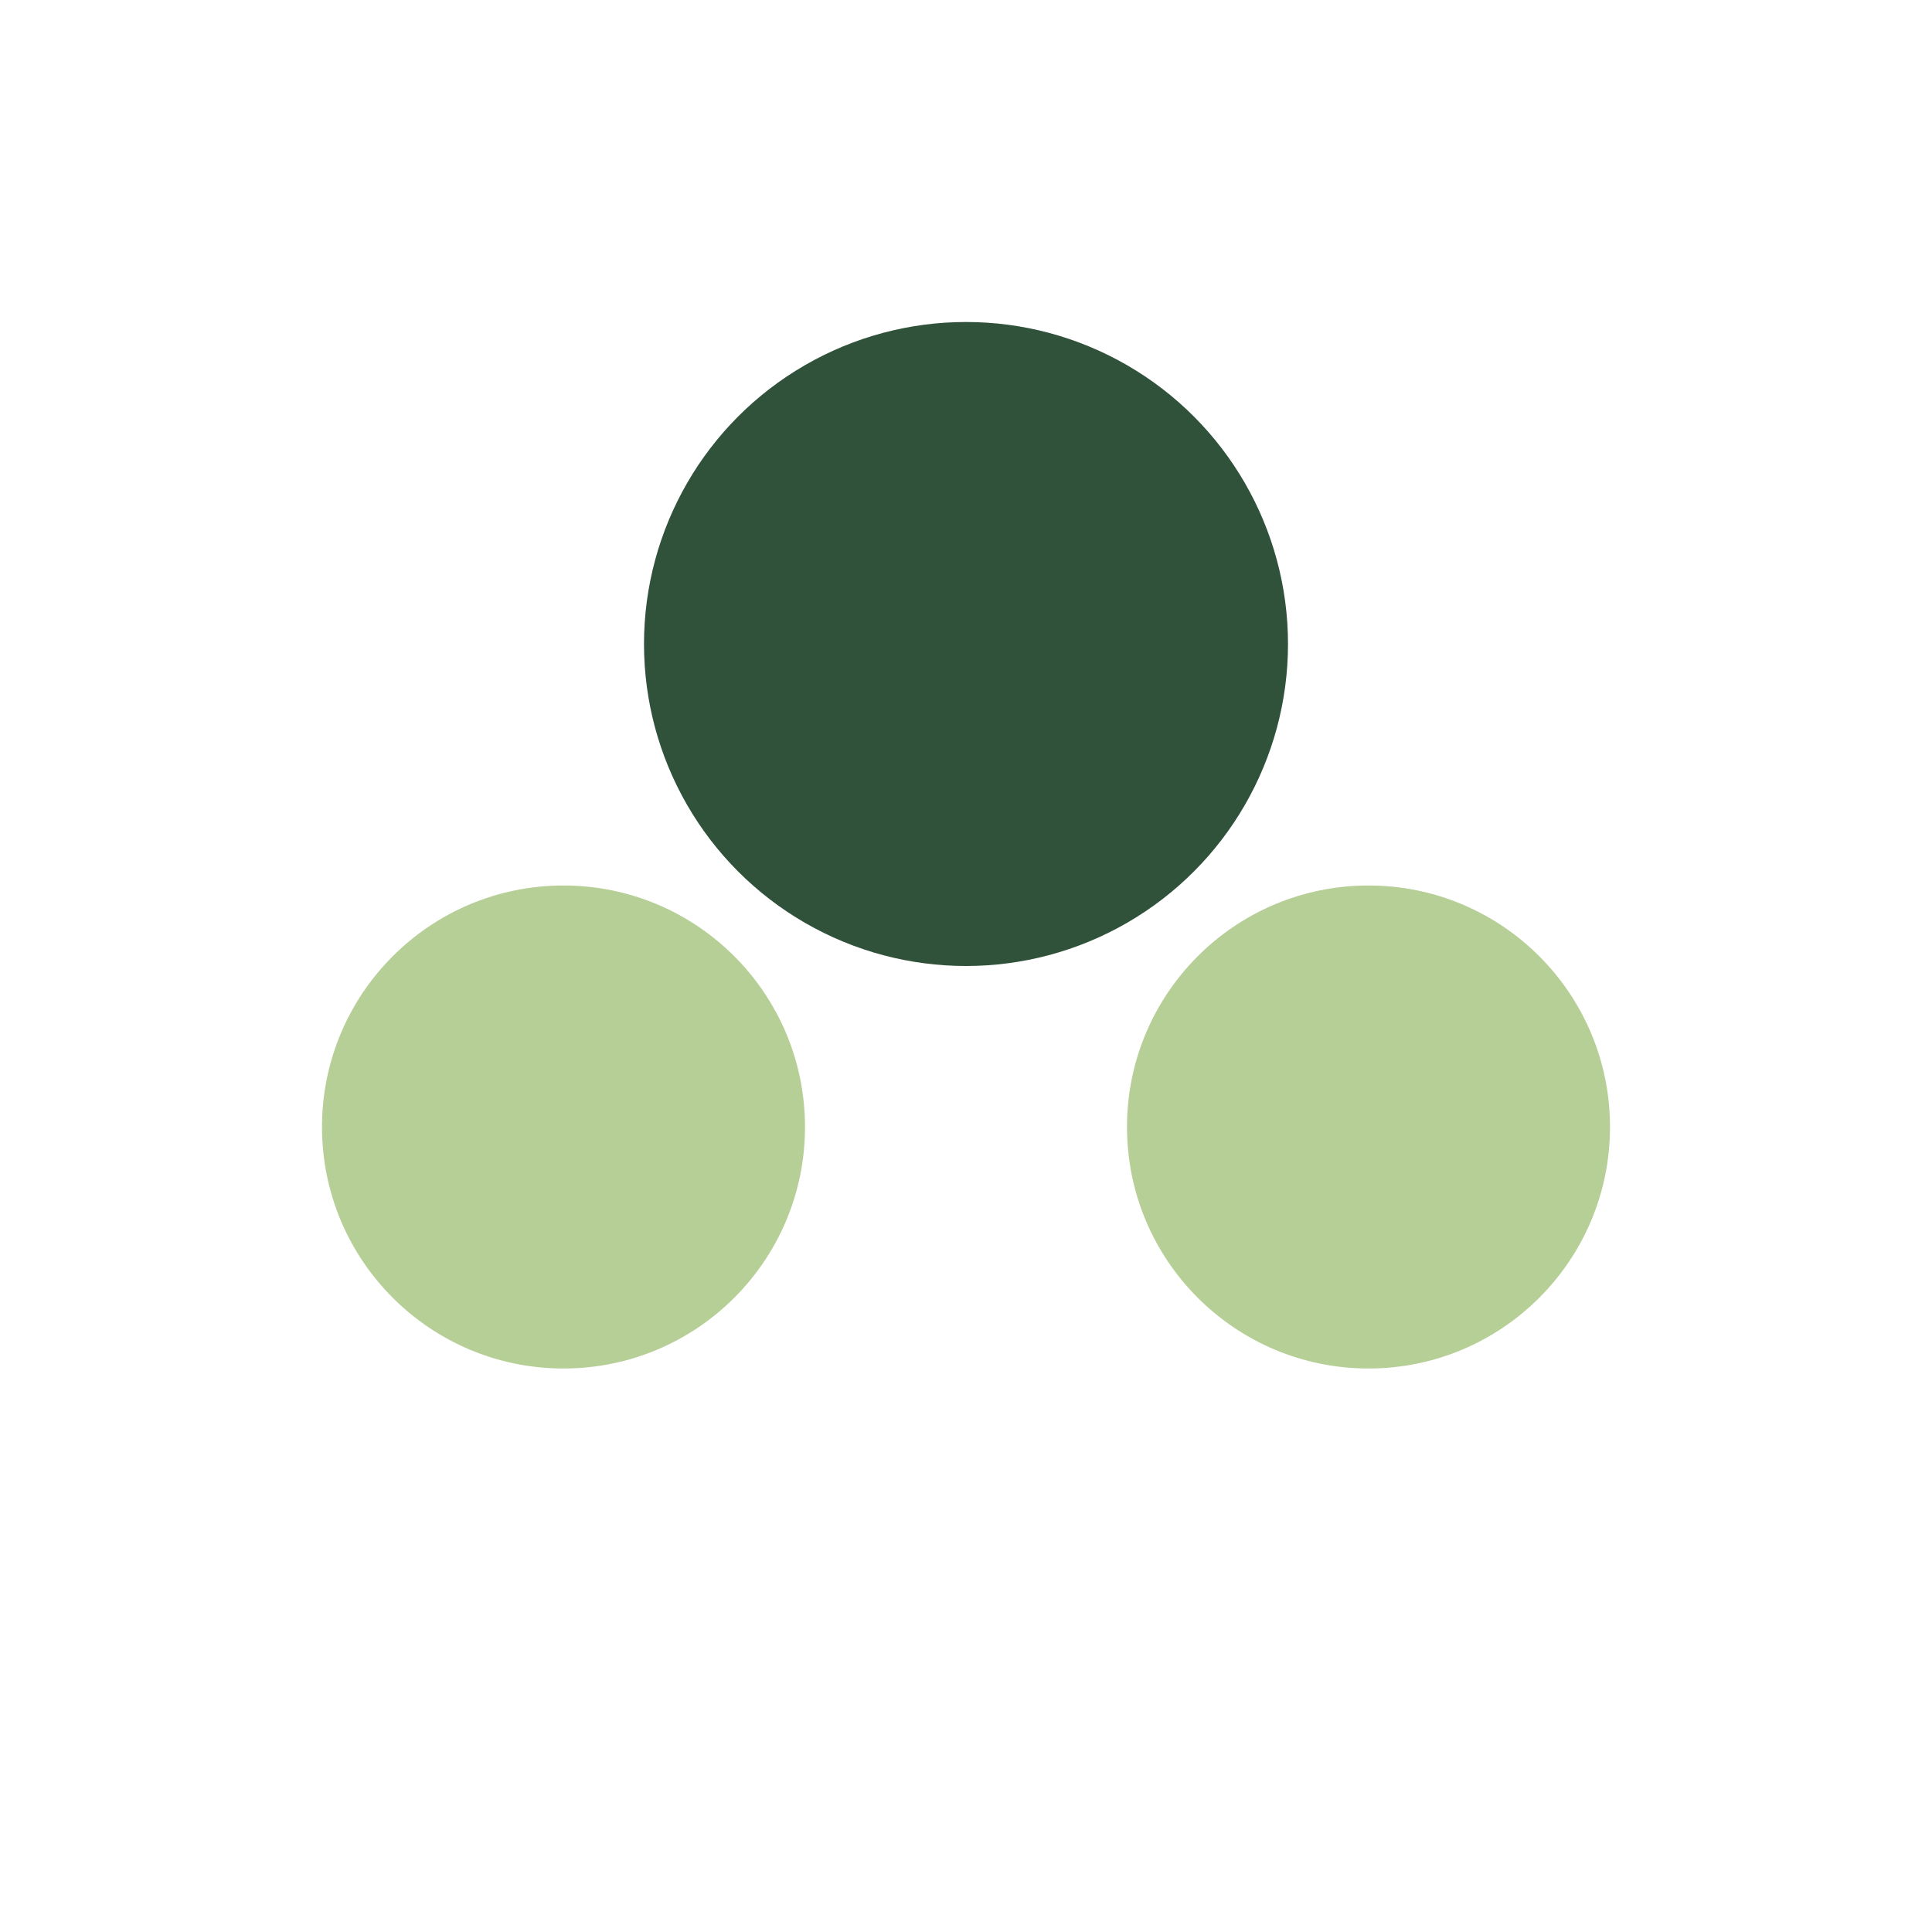
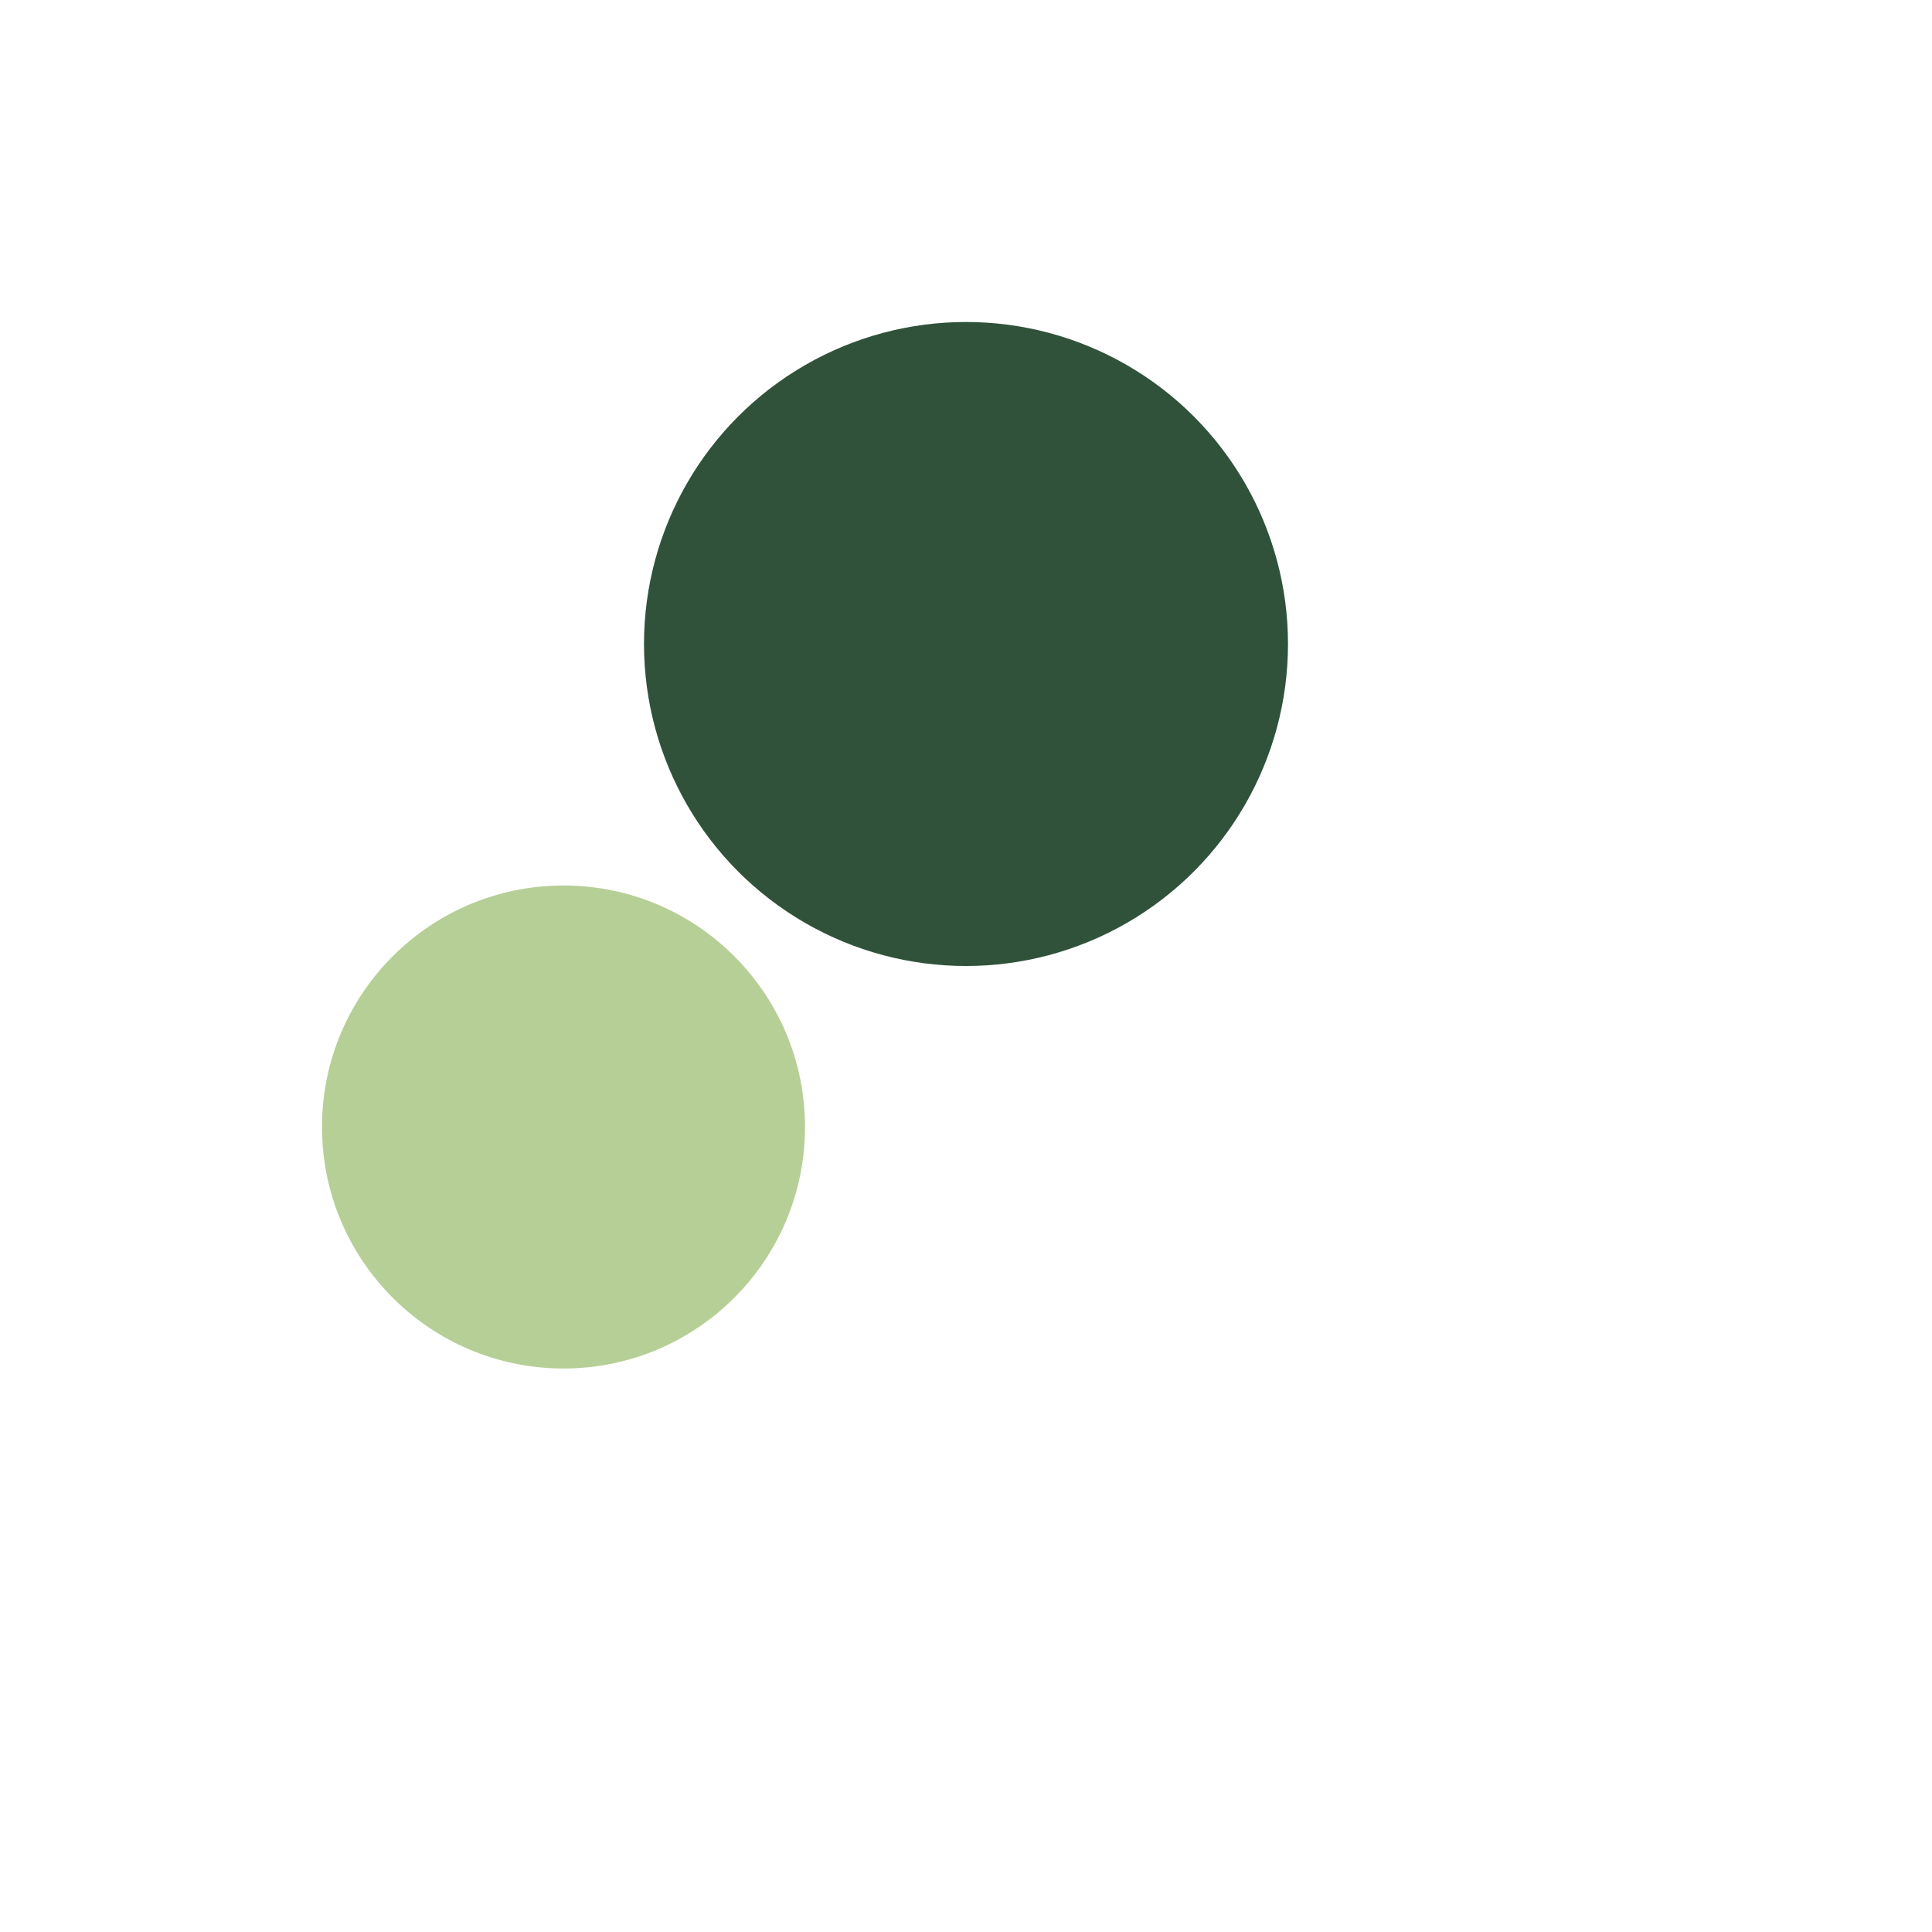
<svg xmlns="http://www.w3.org/2000/svg" viewBox="0 0 24 24" width="24" height="24">
  <circle cx="7" cy="14" r="3" fill="#b6cf96" />
-   <circle cx="17" cy="14" r="3" fill="#b6cf96" />
  <circle cx="12" cy="8" r="4" fill="#30523a" />
</svg>